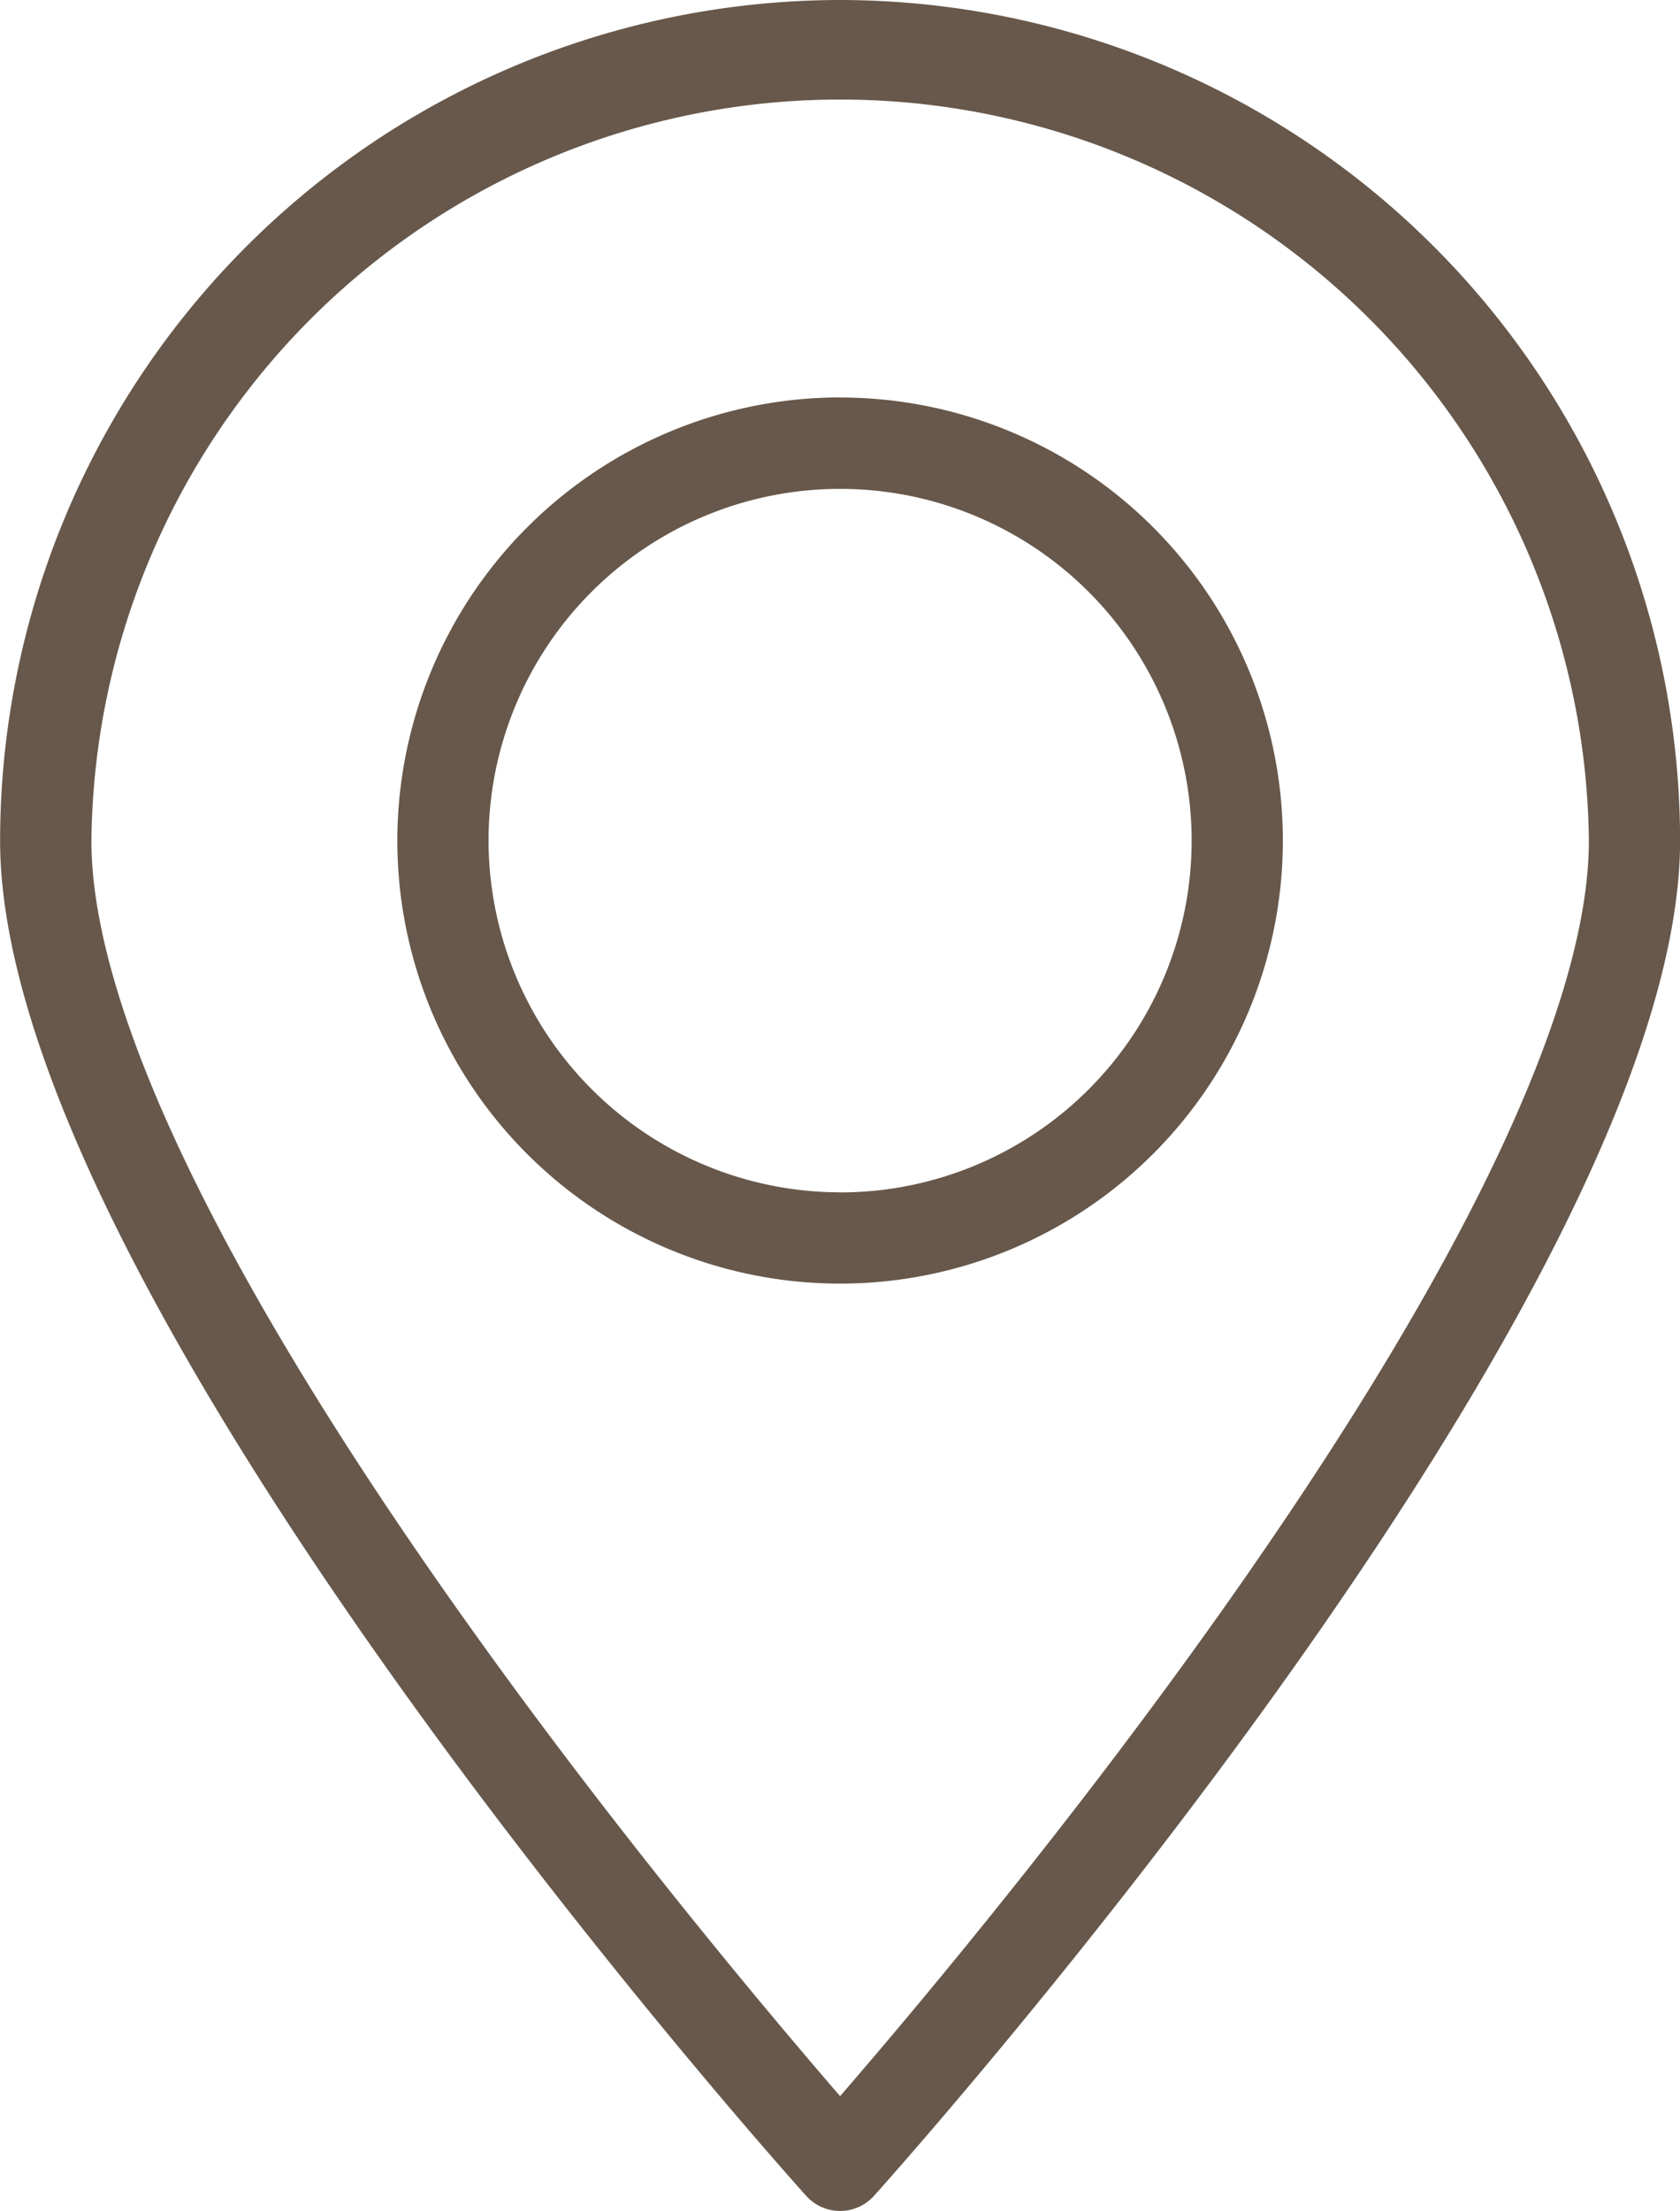
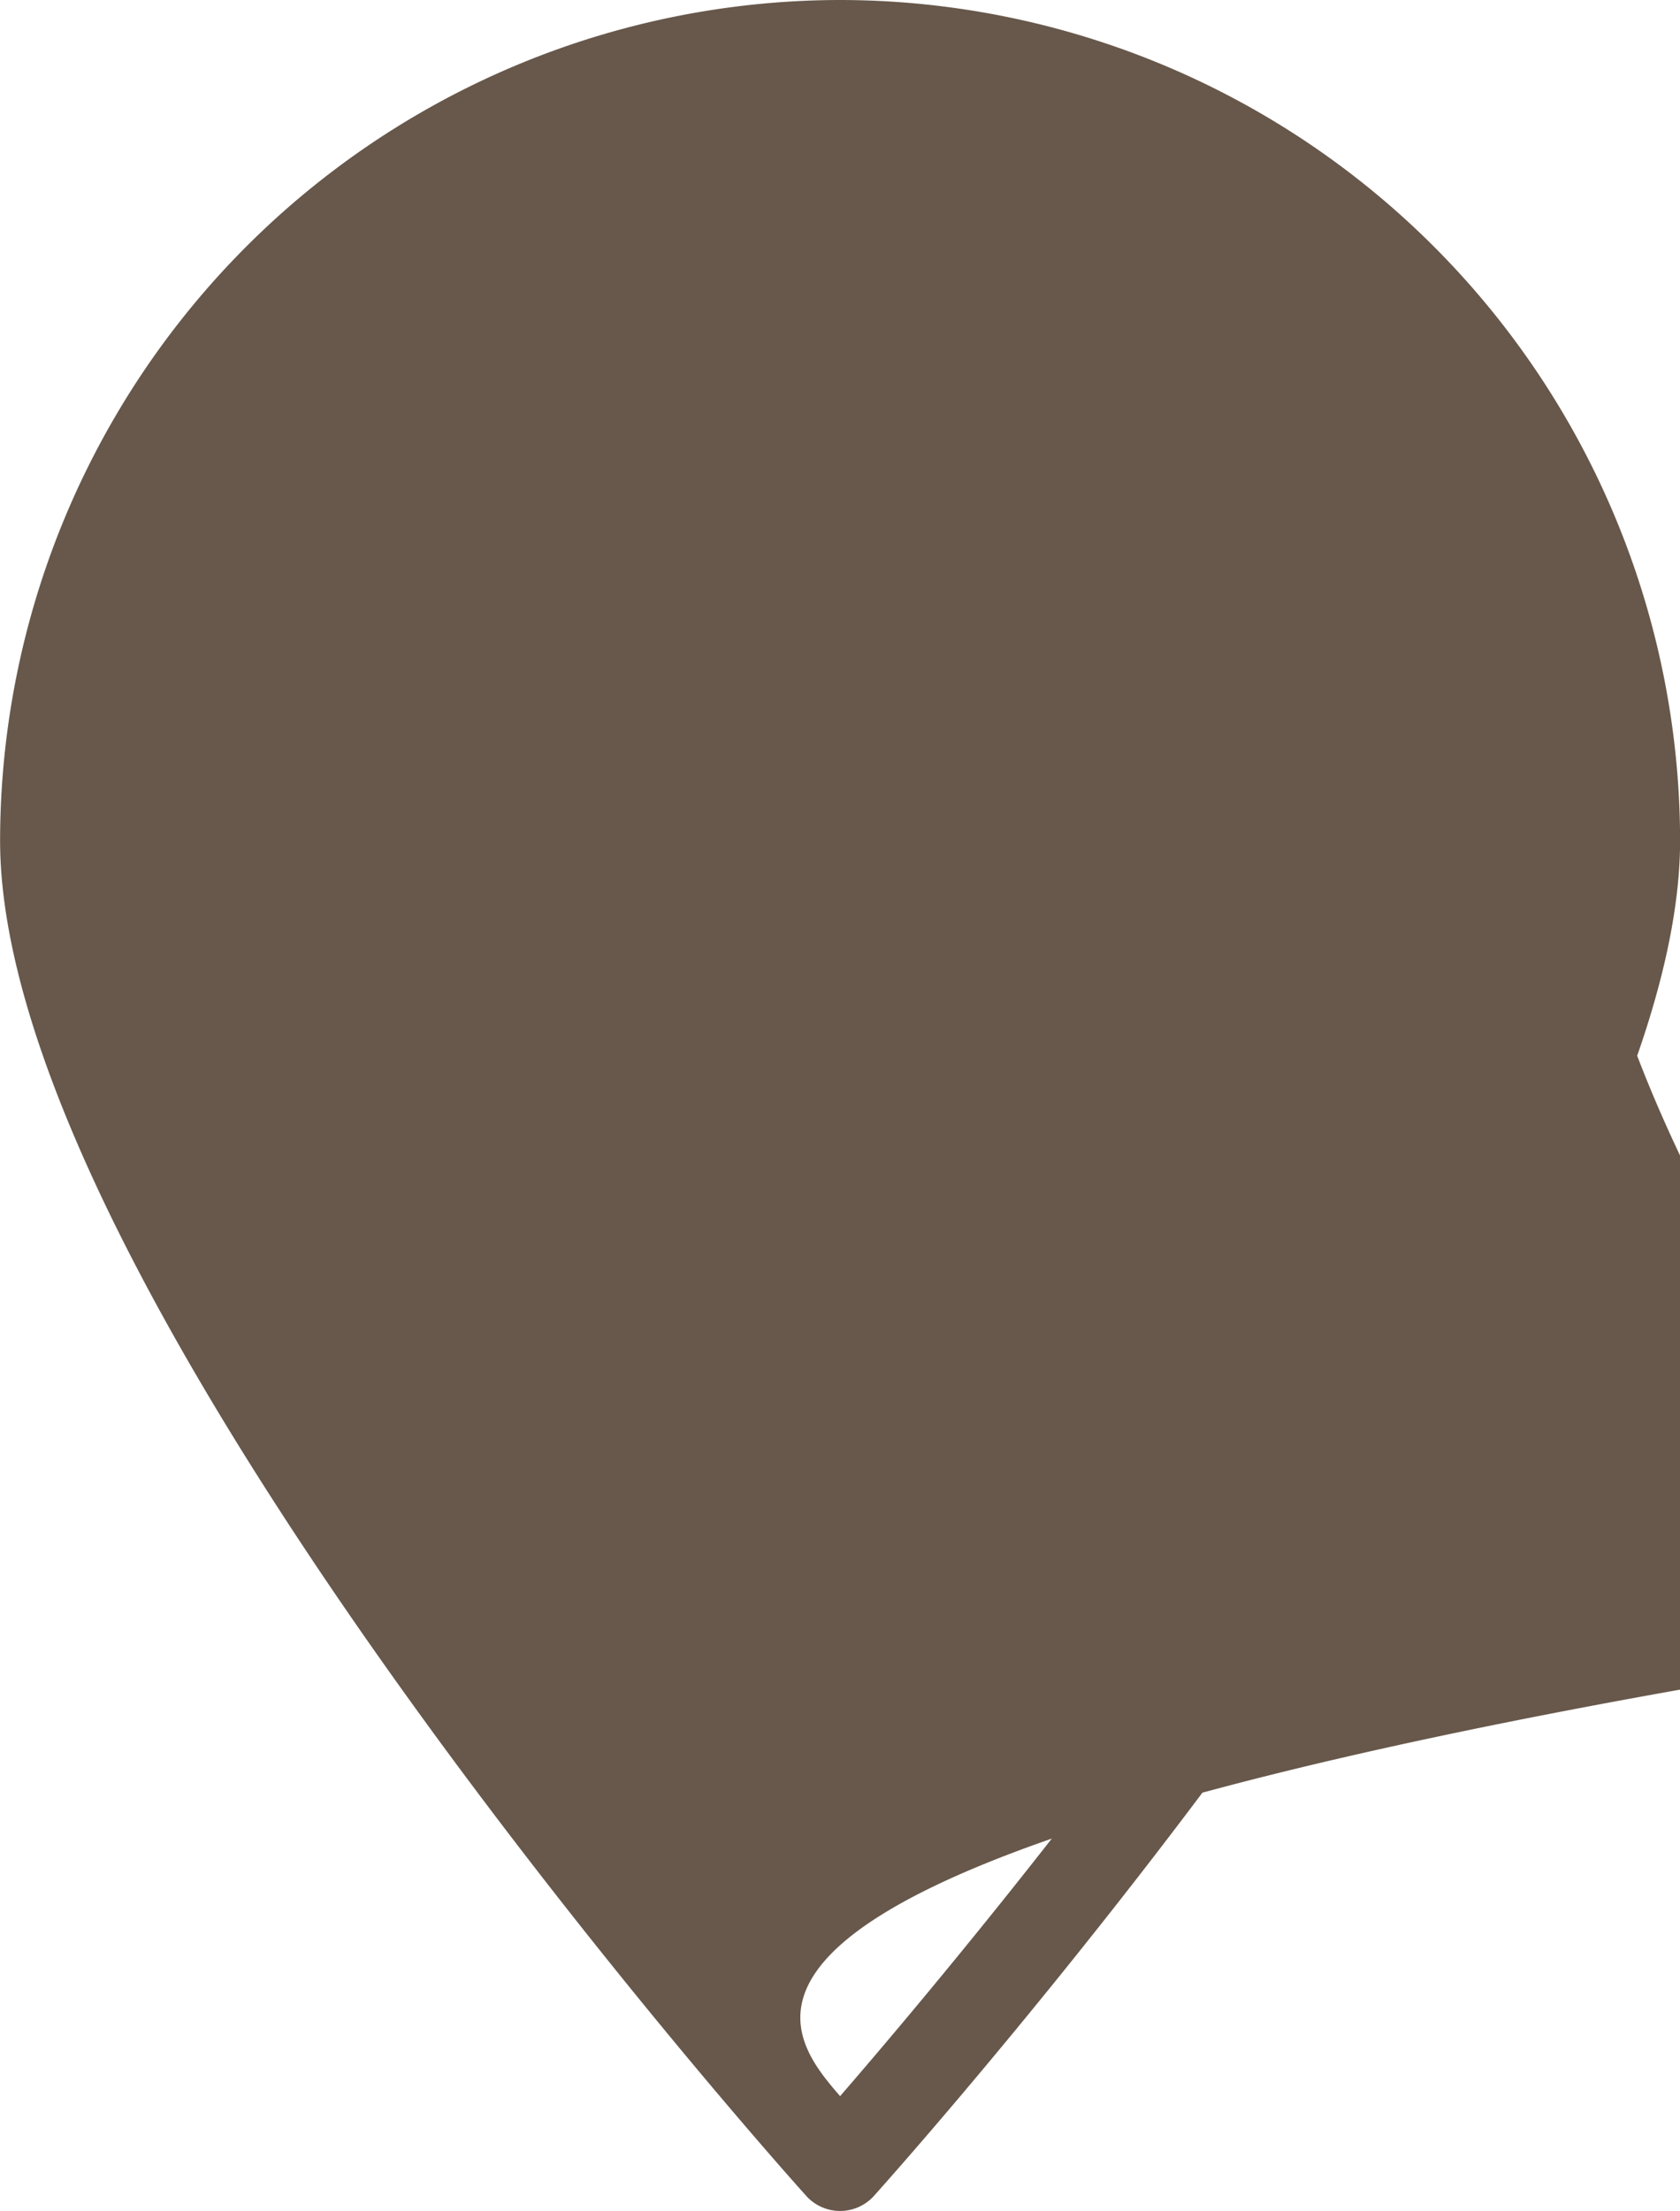
<svg xmlns="http://www.w3.org/2000/svg" width="18.418" height="24.223" viewBox="0 0 18.418 24.223">
-   <path d="M431.189,58.459a9.219,9.219,0,0,1,9.209,9.209c0,4.944-8.476,14.446-8.837,14.848a.5.5,0,0,1-.744,0c-.361-.4-8.837-9.9-8.837-14.848A9.219,9.219,0,0,1,431.189,58.459Zm0,22.965c.713-.823,2.342-2.752,3.954-4.994,2.784-3.872,4.255-6.9,4.255-8.762a8.209,8.209,0,0,0-16.417,0c0,1.861,1.473,4.893,4.26,8.769C428.851,78.677,430.477,80.6,431.189,81.424Zm0-18.61a4.854,4.854,0,1,1-4.854,4.854A4.86,4.86,0,0,1,431.189,62.813Zm0,8.709a3.854,3.854,0,1,0-3.854-3.854A3.859,3.859,0,0,0,431.189,71.522Z" transform="translate(-421.979 -58.459)" fill="#67584b" />
+   <path d="M431.189,58.459a9.219,9.219,0,0,1,9.209,9.209c0,4.944-8.476,14.446-8.837,14.848a.5.5,0,0,1-.744,0c-.361-.4-8.837-9.9-8.837-14.848A9.219,9.219,0,0,1,431.189,58.459Zm0,22.965c.713-.823,2.342-2.752,3.954-4.994,2.784-3.872,4.255-6.9,4.255-8.762c0,1.861,1.473,4.893,4.26,8.769C428.851,78.677,430.477,80.6,431.189,81.424Zm0-18.61a4.854,4.854,0,1,1-4.854,4.854A4.86,4.86,0,0,1,431.189,62.813Zm0,8.709a3.854,3.854,0,1,0-3.854-3.854A3.859,3.859,0,0,0,431.189,71.522Z" transform="translate(-421.979 -58.459)" fill="#67584b" />
</svg>